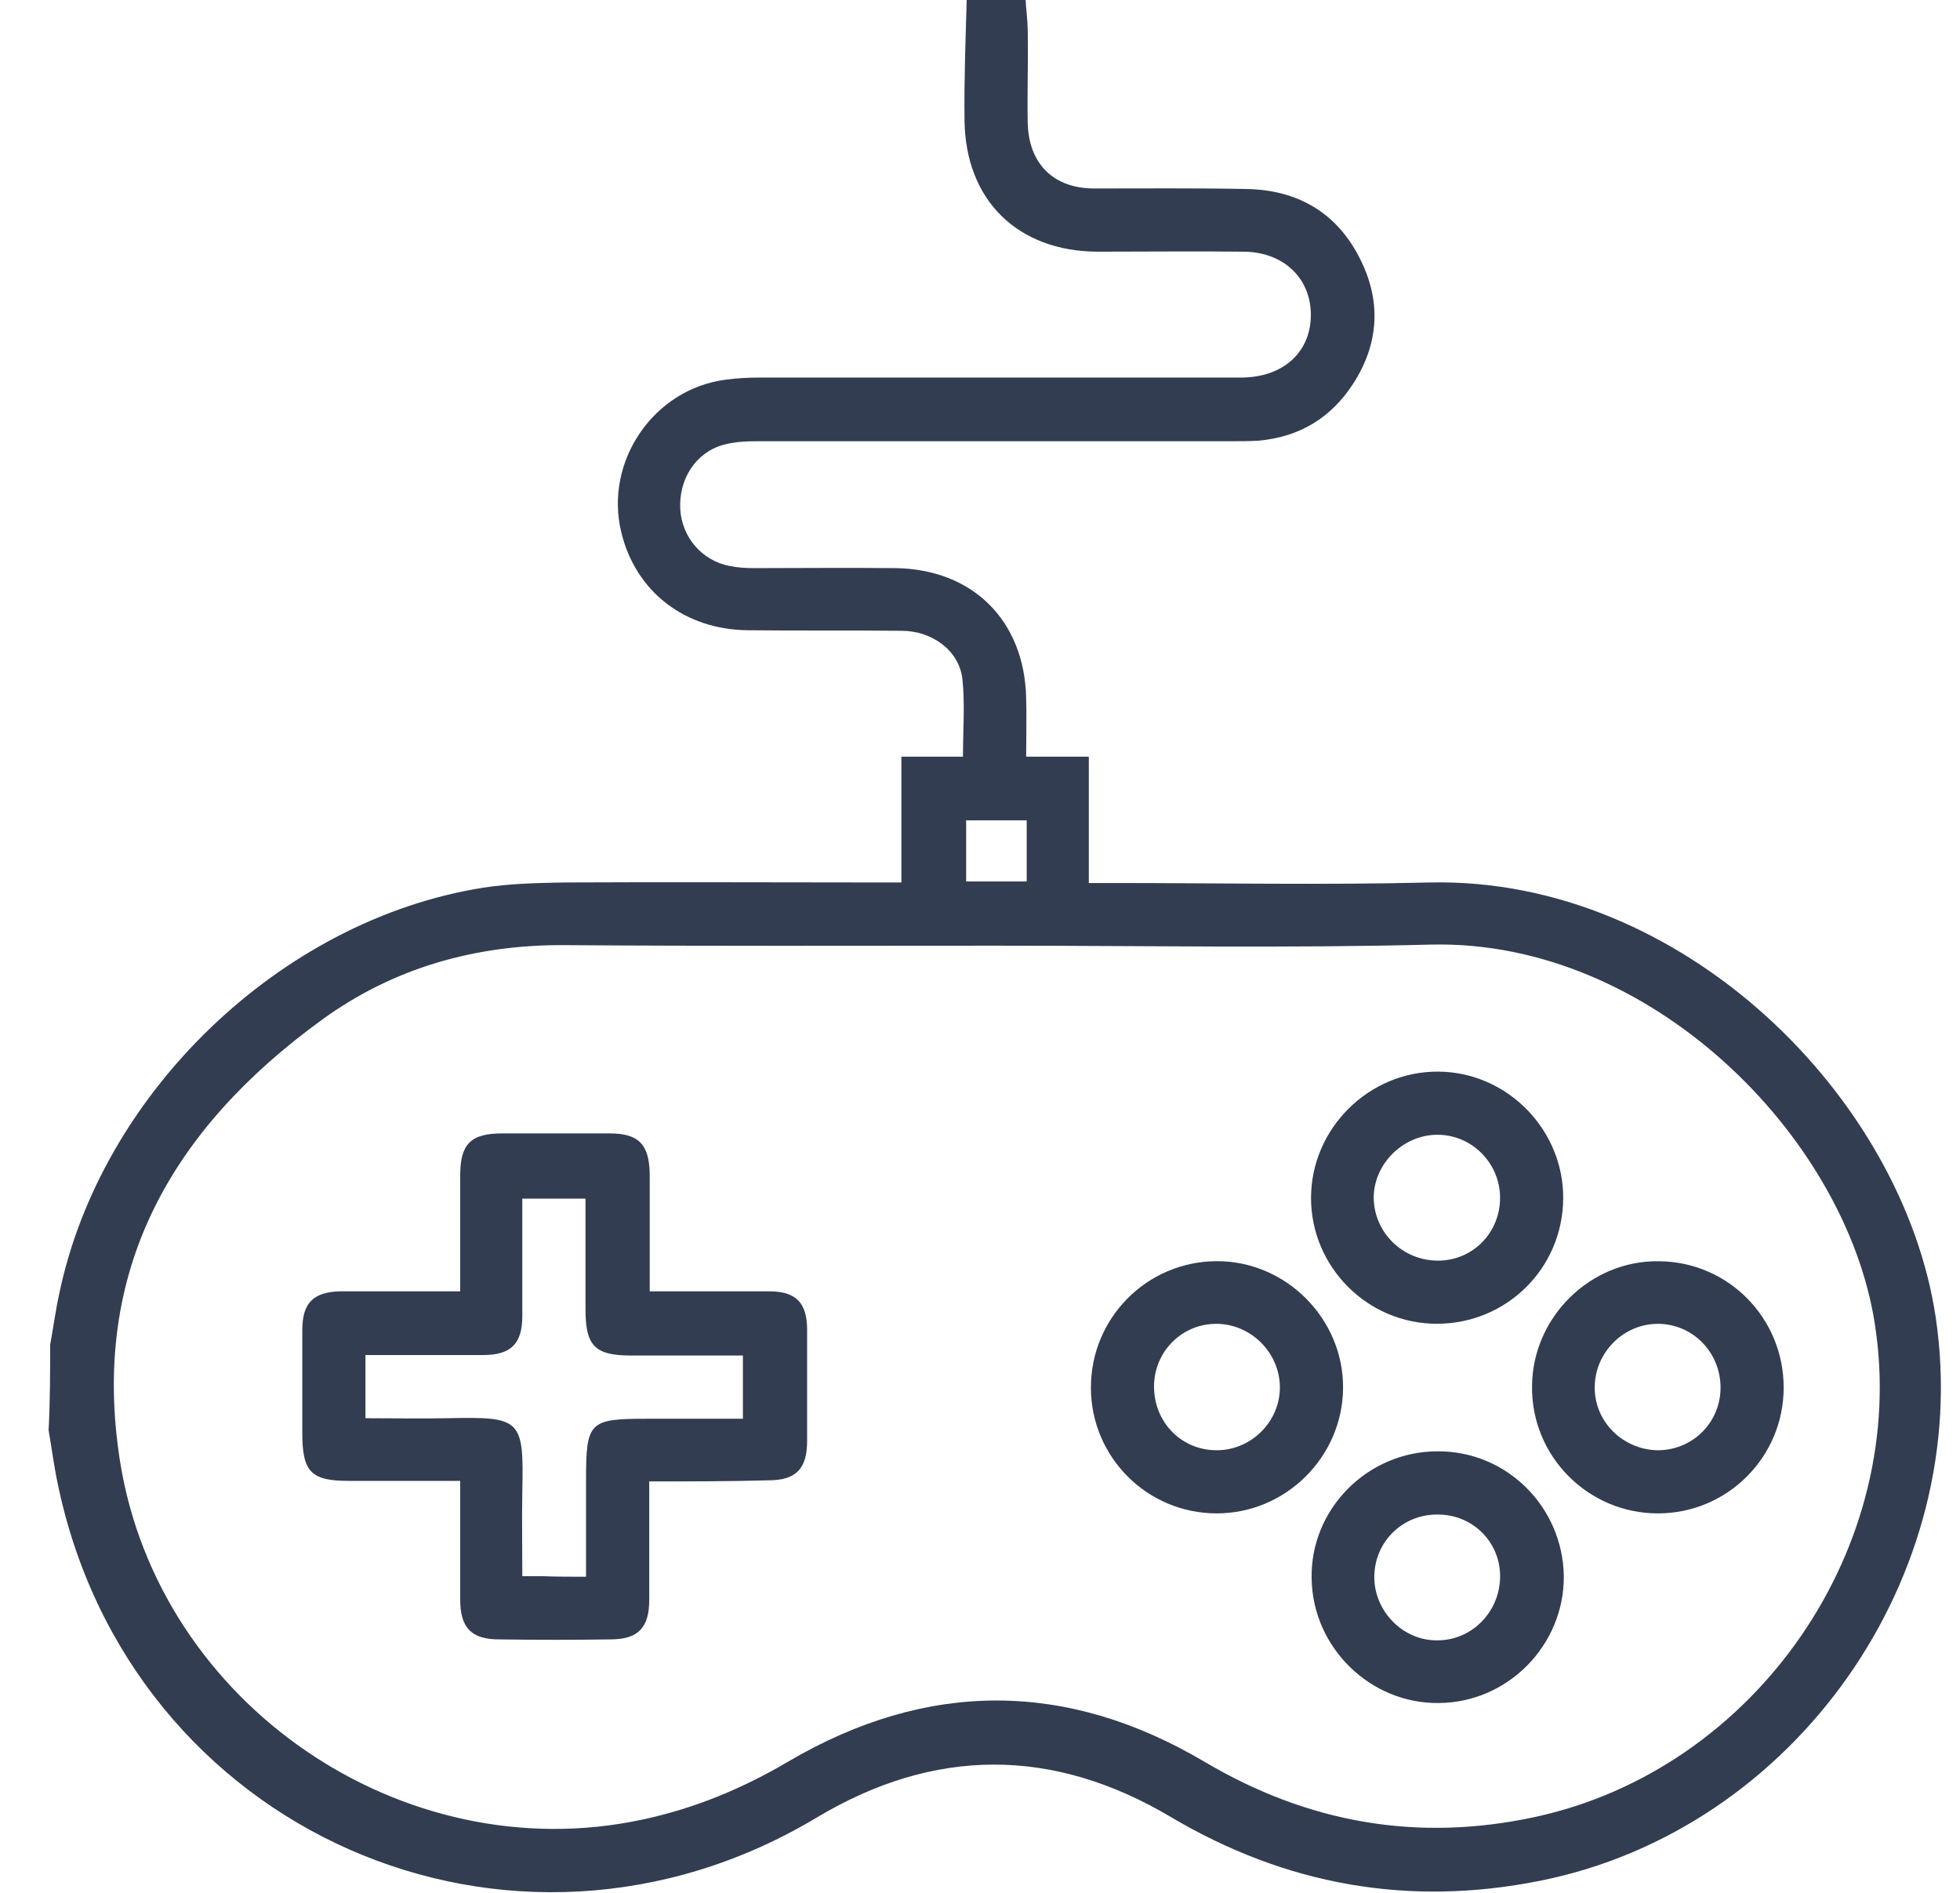
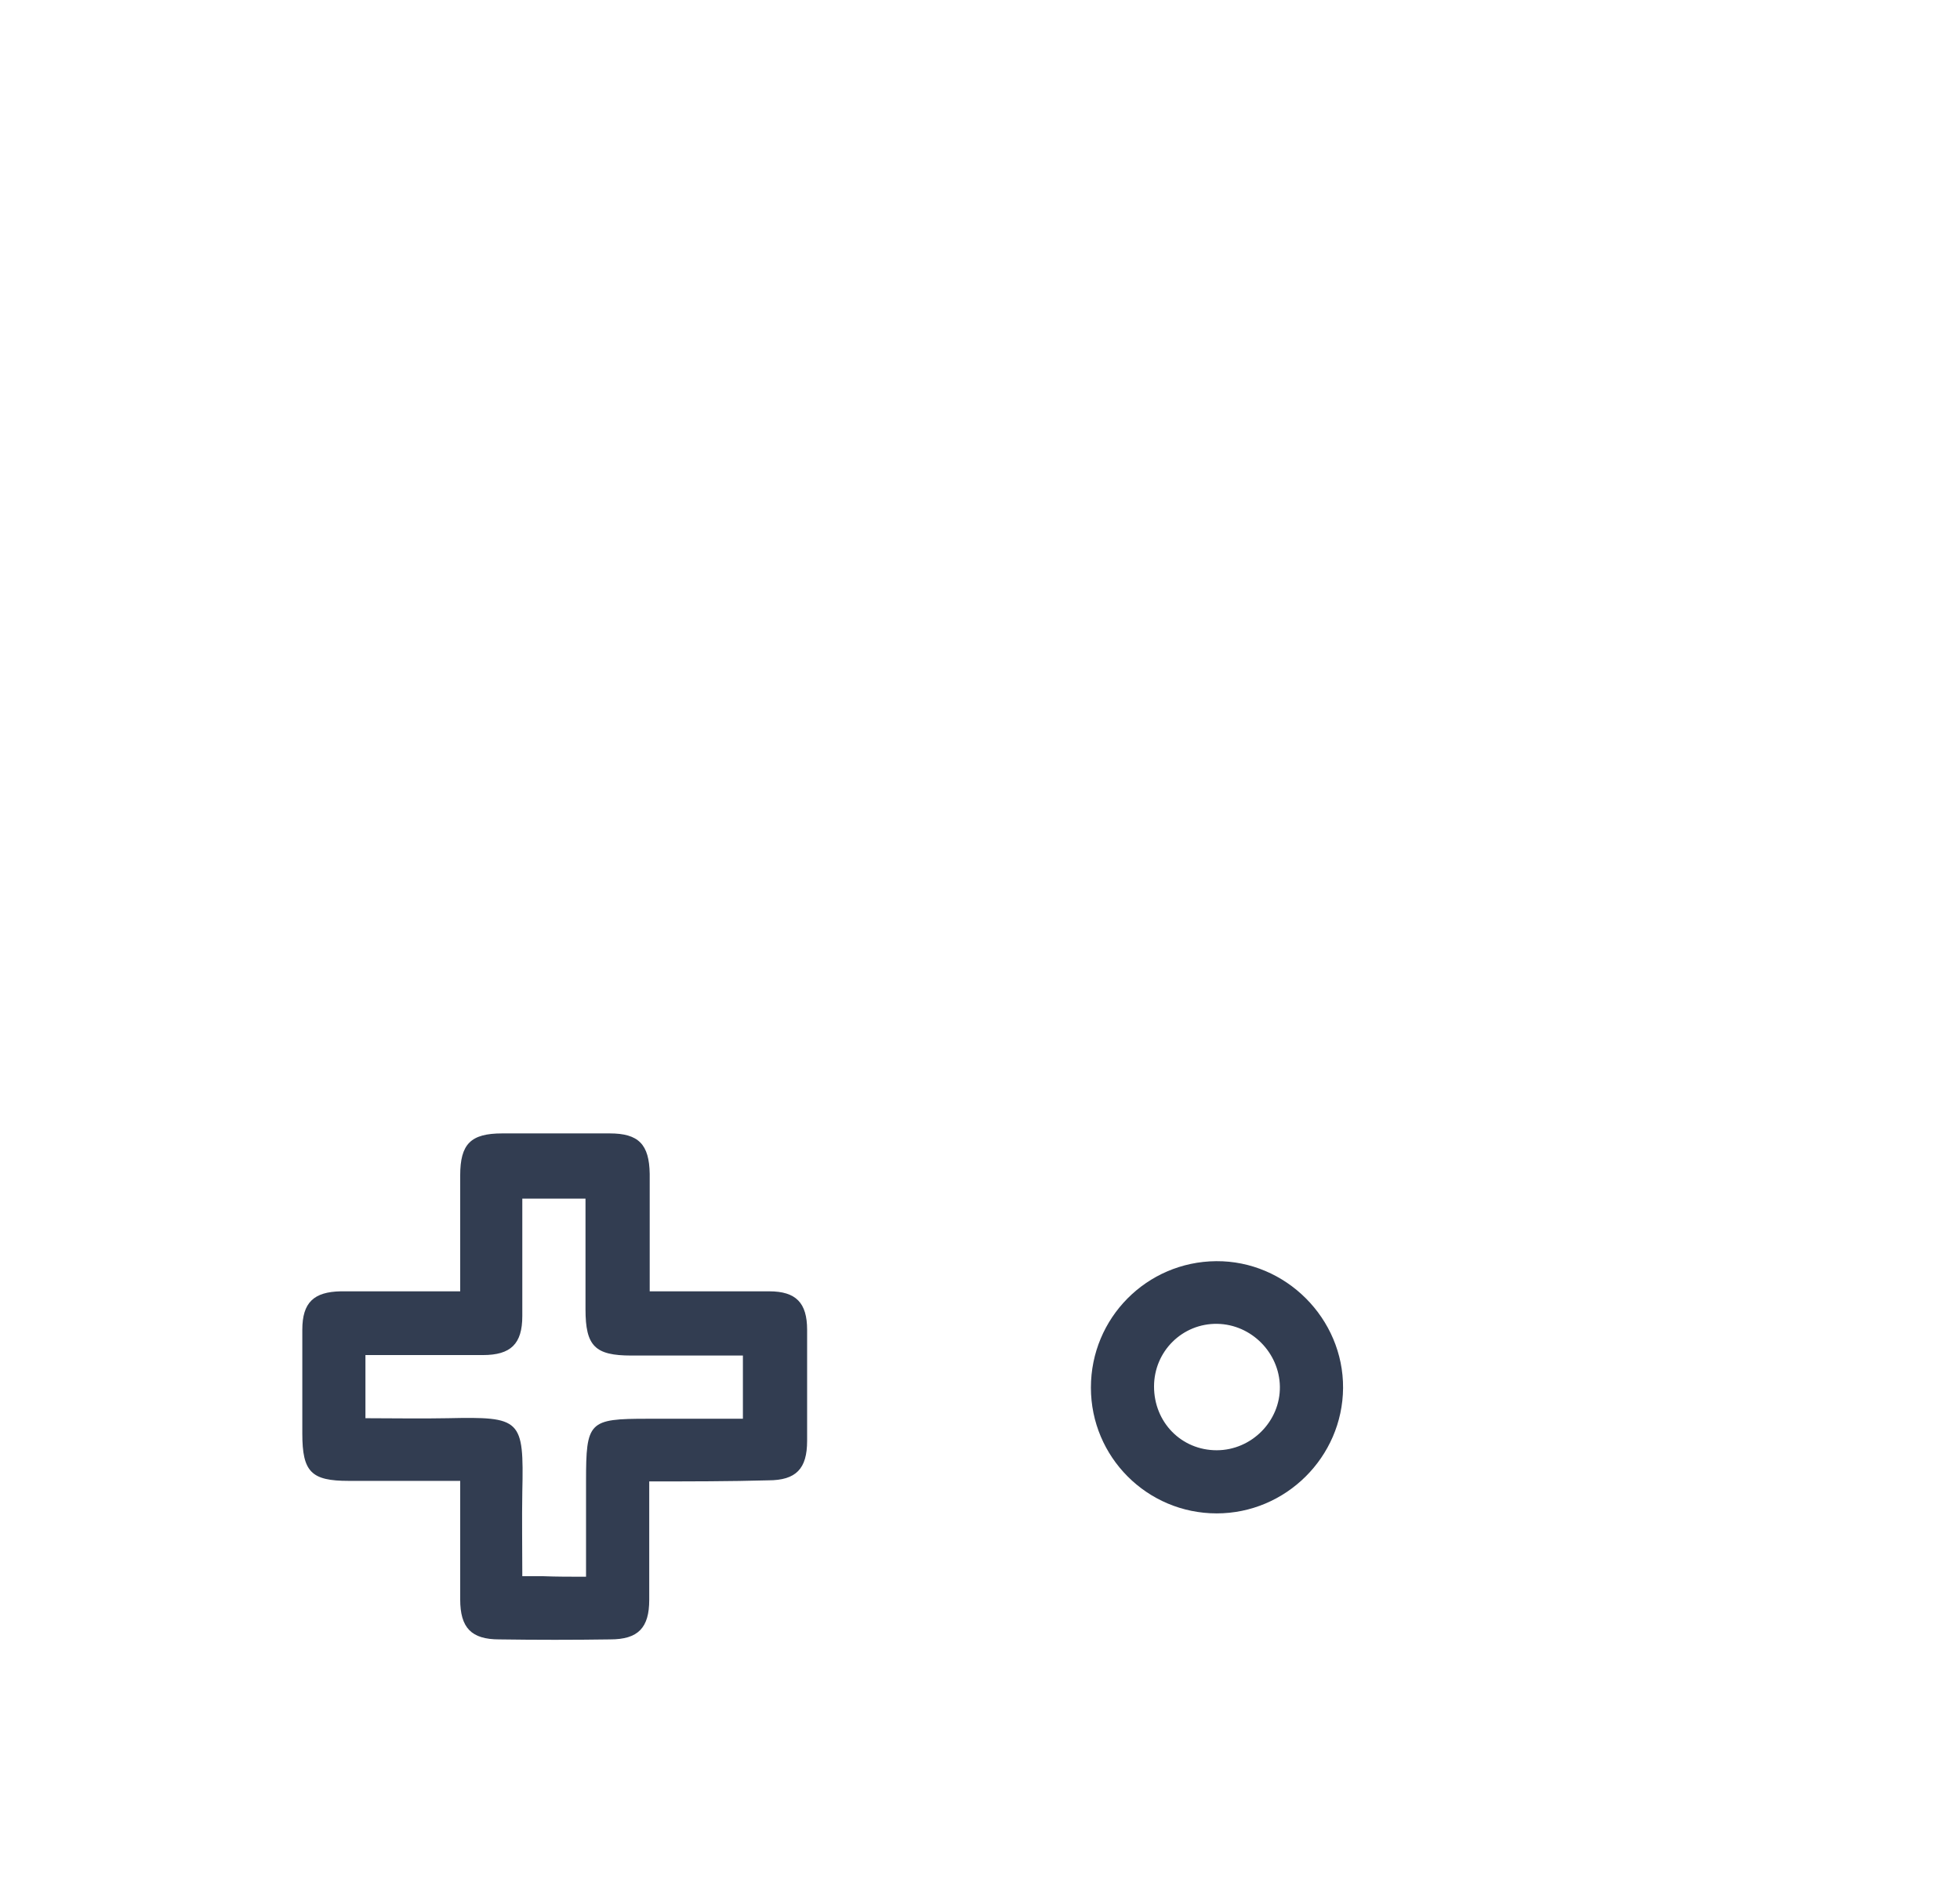
<svg xmlns="http://www.w3.org/2000/svg" width="29" height="28" viewBox="0 0 29 28" fill="none">
-   <path d="M0.742 19.893C0.789 19.644 0.82 19.394 0.875 19.145C1.49 16.17 4.154 13.607 7.145 13.132C7.542 13.07 7.939 13.062 8.344 13.054C9.902 13.046 11.46 13.054 13.017 13.054C13.119 13.054 13.212 13.054 13.337 13.054C13.337 12.423 13.337 11.831 13.337 11.193C13.656 11.193 13.952 11.193 14.248 11.193C14.248 10.788 14.279 10.414 14.24 10.048C14.194 9.627 13.796 9.331 13.337 9.331C12.581 9.323 11.826 9.331 11.07 9.323C10.128 9.316 9.403 8.747 9.193 7.875C8.936 6.823 9.676 5.748 10.743 5.616C10.914 5.592 11.086 5.585 11.257 5.585C13.625 5.585 15.993 5.585 18.361 5.585C18.937 5.585 19.334 5.265 19.389 4.775C19.451 4.175 19.038 3.731 18.407 3.723C17.691 3.715 16.966 3.723 16.25 3.723C15.058 3.723 14.279 2.96 14.271 1.768C14.264 1.176 14.287 0.584 14.303 0C14.591 0 14.887 0 15.175 0C15.183 0.156 15.206 0.304 15.206 0.46C15.214 0.911 15.198 1.371 15.206 1.823C15.222 2.422 15.588 2.788 16.188 2.788C16.943 2.788 17.698 2.781 18.454 2.796C19.194 2.812 19.77 3.139 20.113 3.809C20.44 4.44 20.409 5.078 20.02 5.678C19.692 6.184 19.225 6.465 18.618 6.519C18.485 6.527 18.345 6.527 18.205 6.527C15.876 6.527 13.539 6.527 11.21 6.527C11.039 6.527 10.86 6.535 10.696 6.582C10.291 6.698 10.042 7.088 10.065 7.532C10.089 7.945 10.385 8.295 10.798 8.373C10.914 8.396 11.031 8.404 11.148 8.404C11.849 8.404 12.55 8.396 13.251 8.404C14.396 8.42 15.159 9.183 15.183 10.328C15.191 10.608 15.183 10.889 15.183 11.193C15.502 11.193 15.79 11.193 16.11 11.193C16.11 11.823 16.11 12.431 16.11 13.062C16.242 13.062 16.335 13.062 16.437 13.062C18.01 13.062 19.591 13.093 21.165 13.054C24.895 12.976 28.159 16.232 28.642 19.496C29.203 23.297 26.57 27.066 22.785 27.822C20.837 28.211 19.023 27.884 17.325 26.879C15.58 25.843 13.827 25.843 12.083 26.887C7.573 29.59 1.91 27.098 0.851 21.933C0.797 21.677 0.765 21.419 0.719 21.155C0.742 20.734 0.742 20.313 0.742 19.893ZM14.746 13.989C12.612 13.989 10.486 13.997 8.352 13.981C7.036 13.973 5.82 14.316 4.761 15.087C2.541 16.699 1.326 18.795 1.778 21.63C2.354 25.205 5.953 27.674 9.497 26.918C10.268 26.755 10.985 26.459 11.67 26.054C13.718 24.854 15.783 24.854 17.823 26.062C19.35 26.965 20.97 27.253 22.707 26.879C25.994 26.171 28.26 22.868 27.738 19.573C27.302 16.801 24.413 13.895 21.172 13.973C19.03 14.028 16.889 13.989 14.746 13.989ZM14.295 12.135C14.295 12.462 14.295 12.75 14.295 13.039C14.606 13.039 14.895 13.039 15.191 13.039C15.191 12.727 15.191 12.439 15.191 12.135C14.879 12.135 14.591 12.135 14.295 12.135Z" fill="#323D51" />
  <path d="M9.606 21.914C9.606 22.522 9.606 23.098 9.606 23.667C9.606 24.079 9.442 24.251 9.029 24.251C8.484 24.259 7.939 24.259 7.386 24.251C6.973 24.251 6.809 24.079 6.809 23.659C6.809 23.09 6.809 22.514 6.809 21.906C6.241 21.906 5.703 21.906 5.158 21.906C4.605 21.906 4.473 21.774 4.473 21.205C4.473 20.691 4.473 20.185 4.473 19.671C4.473 19.266 4.644 19.11 5.041 19.102C5.625 19.102 6.202 19.102 6.809 19.102C6.809 18.51 6.809 17.95 6.809 17.389C6.809 16.921 6.965 16.766 7.432 16.766C7.962 16.766 8.492 16.766 9.021 16.766C9.45 16.766 9.606 16.929 9.613 17.365C9.613 17.926 9.613 18.495 9.613 19.102C9.792 19.102 9.964 19.102 10.127 19.102C10.548 19.102 10.969 19.102 11.381 19.102C11.779 19.102 11.942 19.274 11.942 19.671C11.942 20.216 11.942 20.761 11.942 21.314C11.942 21.727 11.779 21.898 11.366 21.898C10.789 21.914 10.213 21.914 9.606 21.914ZM8.671 23.324C8.671 22.825 8.671 22.374 8.671 21.914C8.671 21.026 8.71 20.987 9.582 20.987C9.847 20.987 10.112 20.987 10.377 20.987C10.579 20.987 10.789 20.987 10.992 20.987C10.992 20.66 10.992 20.372 10.992 20.052C10.431 20.052 9.886 20.052 9.341 20.052C8.803 20.052 8.663 19.912 8.663 19.367C8.663 18.822 8.663 18.277 8.663 17.731C8.336 17.731 8.04 17.731 7.728 17.731C7.728 18.323 7.728 18.9 7.728 19.468C7.728 19.881 7.557 20.045 7.144 20.045C6.731 20.045 6.326 20.045 5.914 20.045C5.742 20.045 5.579 20.045 5.407 20.045C5.407 20.38 5.407 20.668 5.407 20.979C5.82 20.979 6.225 20.987 6.622 20.979C7.713 20.956 7.752 20.987 7.728 22.07C7.721 22.475 7.728 22.88 7.728 23.316C7.853 23.316 7.939 23.316 8.032 23.316C8.235 23.324 8.437 23.324 8.671 23.324Z" fill="#323D51" />
-   <path d="M23.138 23.315C23.145 24.335 22.312 25.184 21.292 25.192C20.279 25.207 19.422 24.374 19.407 23.354C19.383 22.326 20.232 21.469 21.268 21.469C22.289 21.461 23.122 22.287 23.138 23.315ZM21.276 22.404C20.754 22.396 20.334 22.808 20.334 23.33C20.334 23.837 20.762 24.273 21.268 24.265C21.774 24.265 22.18 23.852 22.195 23.346C22.211 22.824 21.798 22.404 21.276 22.404Z" fill="#323D51" />
  <path d="M16.141 20.526C16.141 19.497 16.966 18.664 17.994 18.656C19.023 18.648 19.879 19.505 19.872 20.533C19.864 21.554 19.023 22.387 18.002 22.387C16.974 22.387 16.141 21.554 16.141 20.526ZM18.002 21.453C18.516 21.453 18.945 21.024 18.937 20.51C18.929 20.012 18.516 19.591 18.01 19.583C17.496 19.575 17.075 19.988 17.075 20.51C17.075 21.04 17.48 21.453 18.002 21.453Z" fill="#323D51" />
-   <path d="M21.26 19.582C20.232 19.582 19.398 18.741 19.398 17.721C19.398 16.693 20.255 15.844 21.283 15.852C22.304 15.859 23.137 16.716 23.129 17.729C23.122 18.765 22.288 19.582 21.26 19.582ZM21.276 18.648C21.797 18.648 22.202 18.227 22.195 17.705C22.187 17.199 21.774 16.786 21.268 16.786C20.762 16.786 20.325 17.215 20.325 17.721C20.333 18.235 20.754 18.648 21.276 18.648Z" fill="#323D51" />
-   <path d="M26.391 20.526C26.391 21.554 25.558 22.387 24.53 22.387C23.494 22.387 22.653 21.538 22.668 20.502C22.676 19.482 23.533 18.641 24.545 18.657C25.573 18.664 26.391 19.498 26.391 20.526ZM25.457 20.526C25.457 20.004 25.044 19.583 24.53 19.583C24.016 19.583 23.595 20.012 23.595 20.526C23.595 21.032 24.008 21.437 24.514 21.453C25.036 21.46 25.457 21.048 25.457 20.526Z" fill="#323D51" />
</svg>